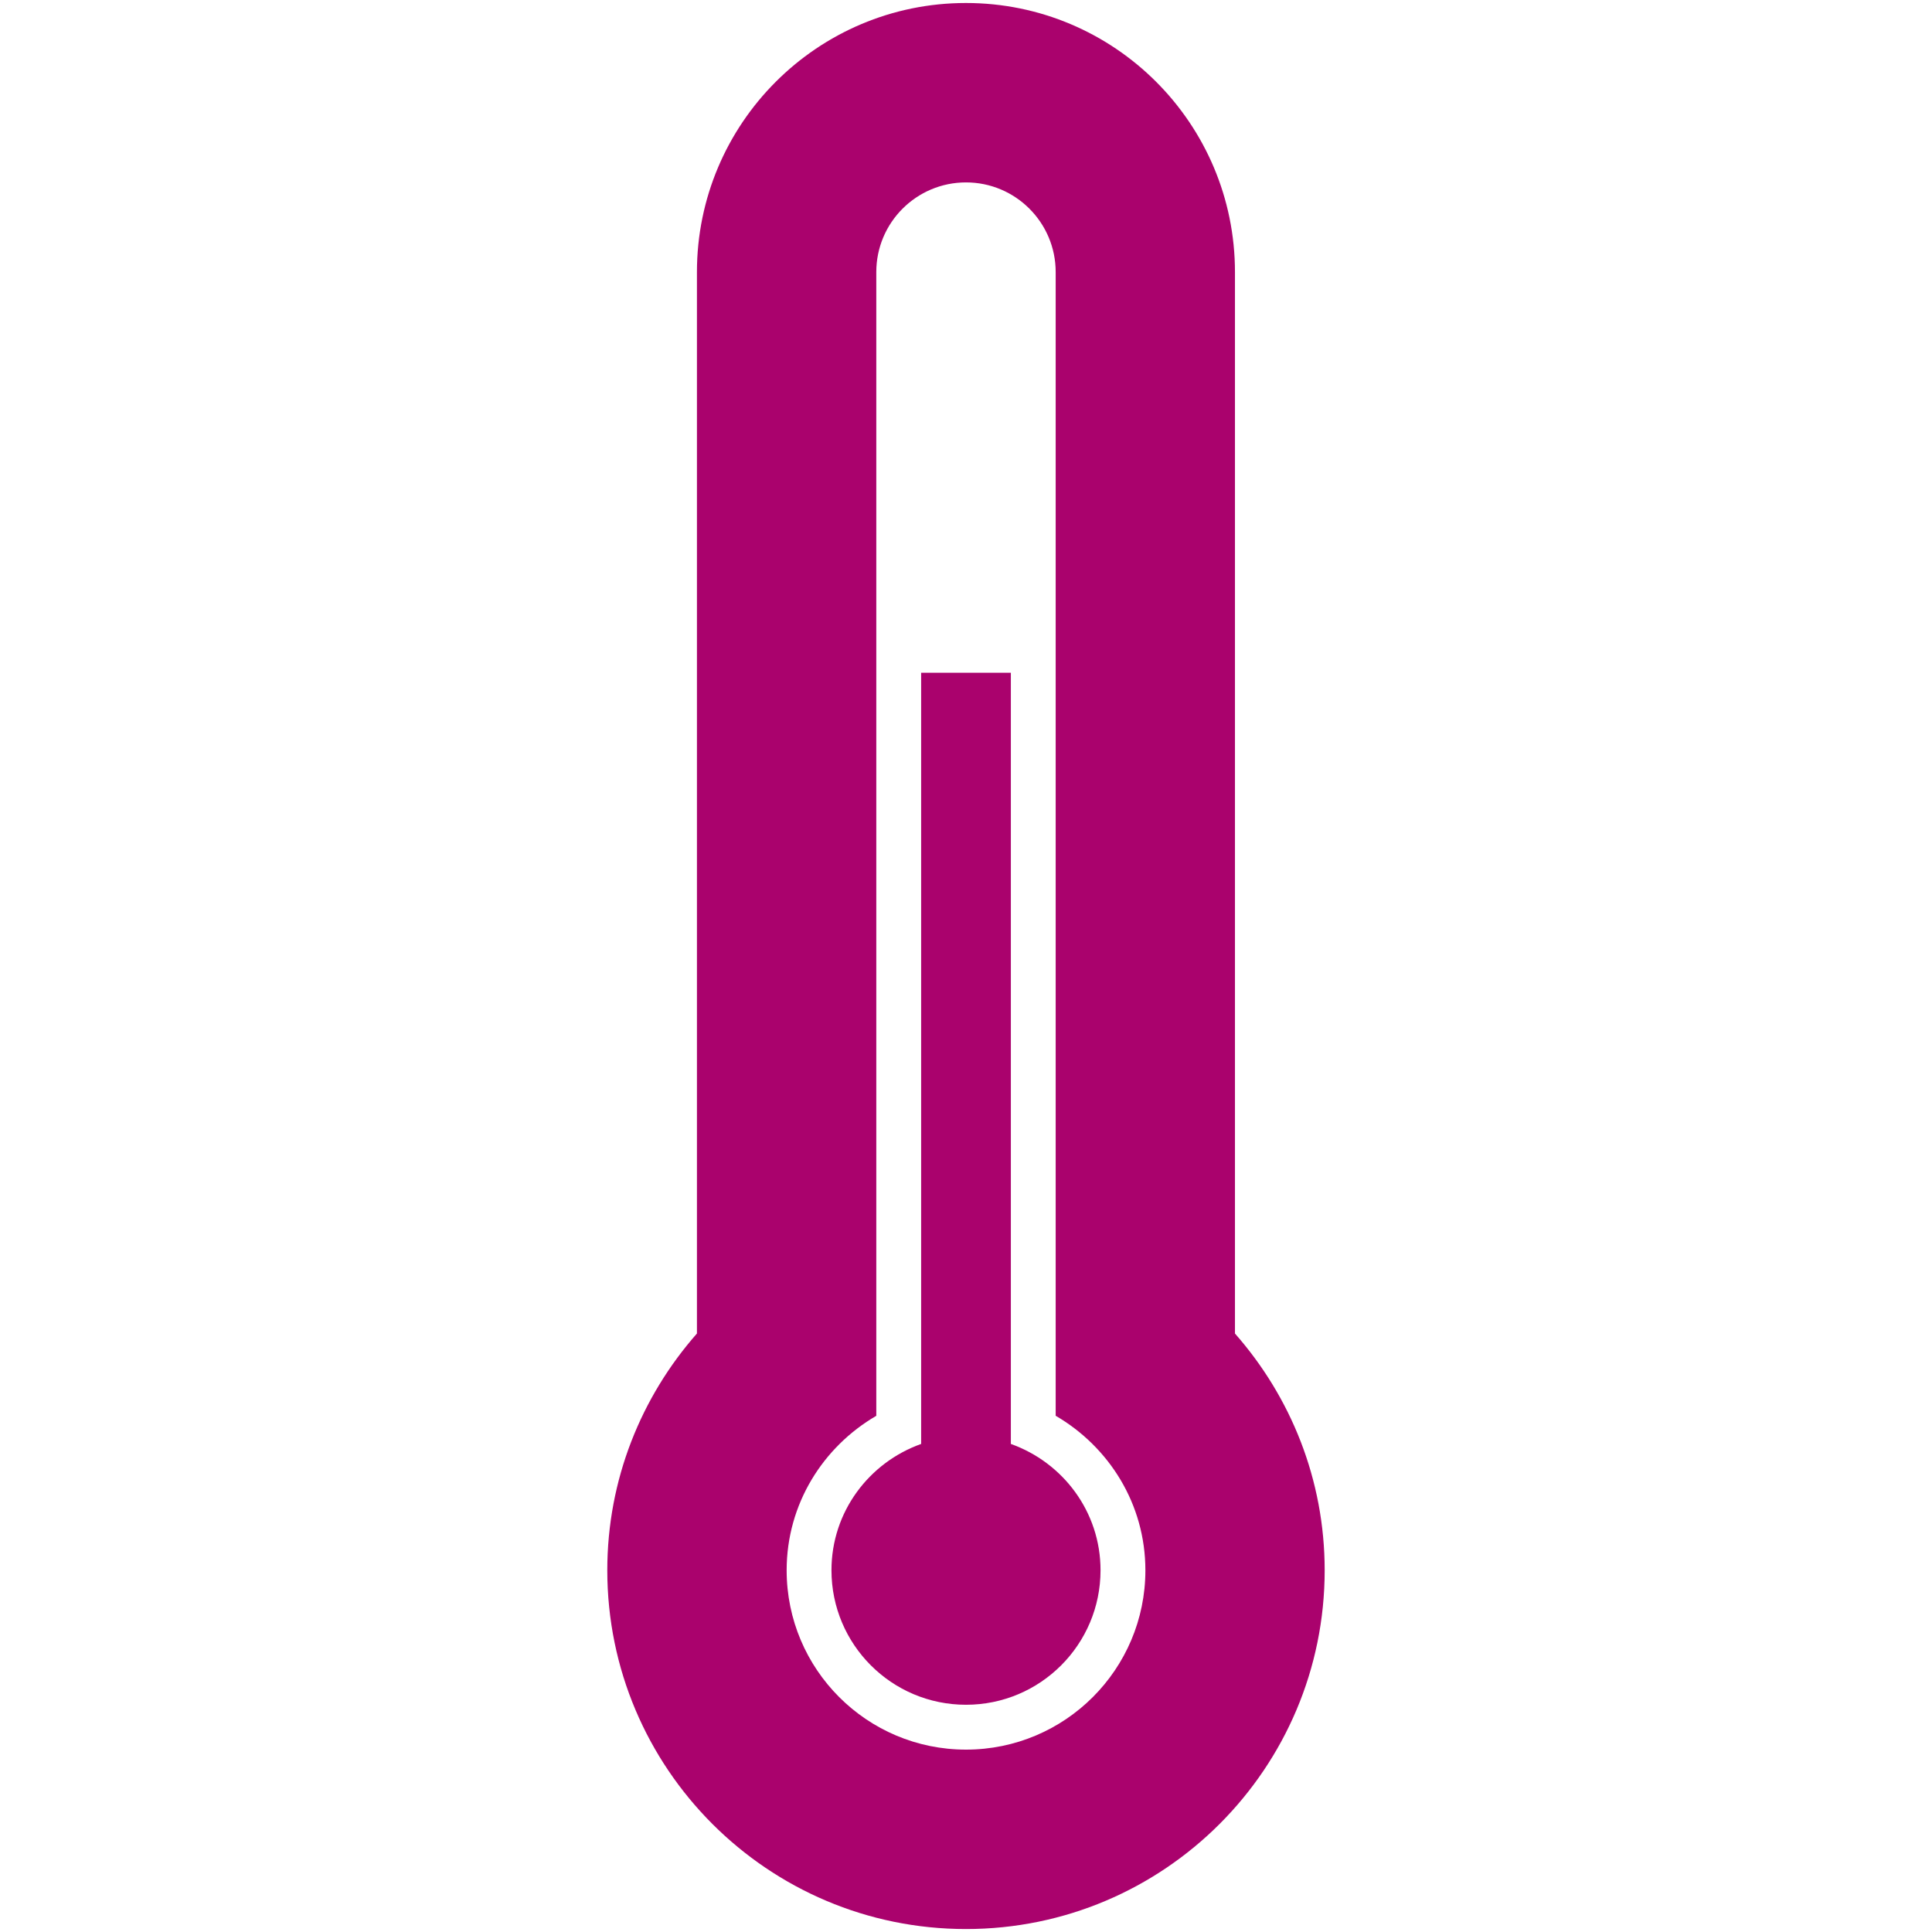
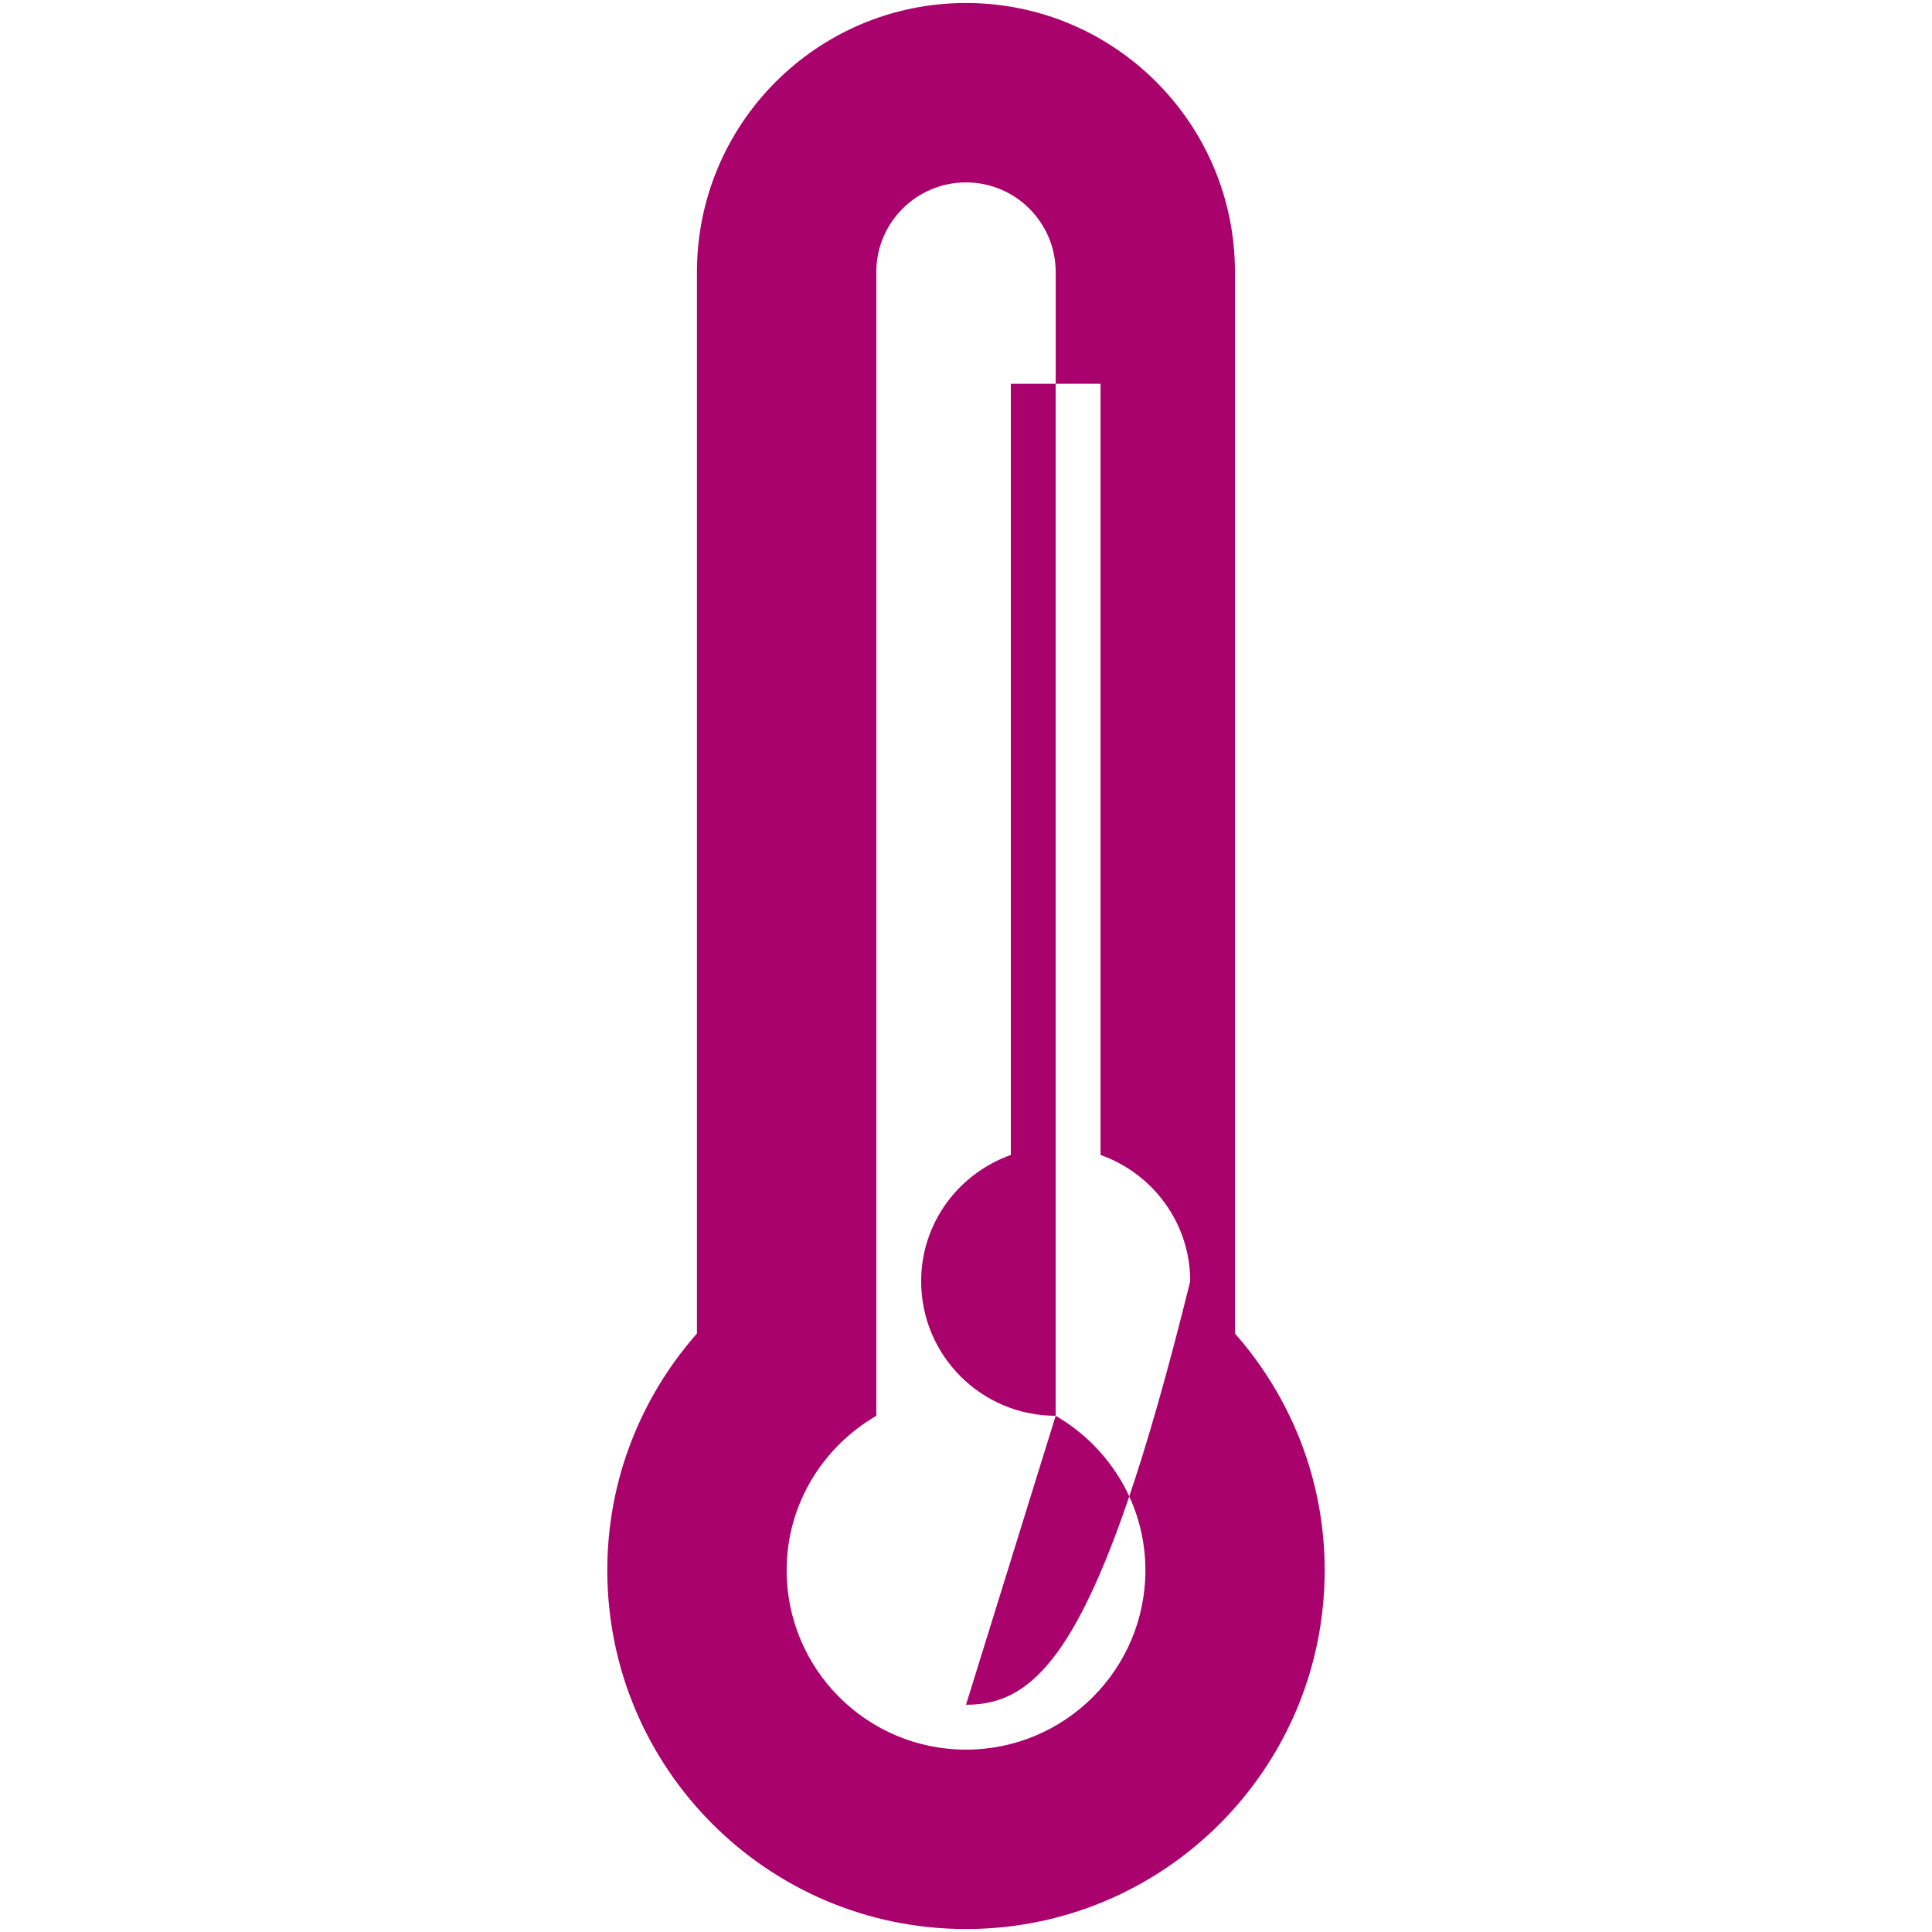
<svg xmlns="http://www.w3.org/2000/svg" version="1.1" id="Layer_1" x="0px" y="0px" width="60px" height="60px" viewBox="0 0 60 60" enable-background="new 0 0 60 60" xml:space="preserve">
-   <path fill-rule="evenodd" clip-rule="evenodd" fill="#AA026D" d="M30,59.908c-6.152,0-11.14-4.99-11.14-11.143  c0-2.818,1.057-5.389,2.784-7.352V8.45c0-4.615,3.741-8.357,8.355-8.357c4.613,0,8.354,3.742,8.354,8.357v32.964  c1.729,1.963,2.786,4.533,2.786,7.352C41.14,54.917,36.153,59.908,30,59.908 M32.785,43.968v-5.977V14.018V8.45  c0-1.538-1.247-2.785-2.785-2.785c-1.539,0-2.786,1.247-2.786,2.785v5.568v23.974v5.977c-1.656,0.965-2.784,2.742-2.784,4.797  c0,3.076,2.493,5.57,5.57,5.57c3.076,0,5.571-2.494,5.571-5.57C35.571,46.71,34.442,44.933,32.785,43.968 M30,52.943  c-2.307,0-4.178-1.869-4.178-4.178c0-1.814,1.167-3.346,2.785-3.922v-23.95h2.786v23.95c1.618,0.576,2.785,2.107,2.785,3.922  C34.178,51.074,32.307,52.943,30,52.943" />
+   <path fill-rule="evenodd" clip-rule="evenodd" fill="#AA026D" d="M30,59.908c-6.152,0-11.14-4.99-11.14-11.143  c0-2.818,1.057-5.389,2.784-7.352V8.45c0-4.615,3.741-8.357,8.355-8.357c4.613,0,8.354,3.742,8.354,8.357v32.964  c1.729,1.963,2.786,4.533,2.786,7.352C41.14,54.917,36.153,59.908,30,59.908 M32.785,43.968v-5.977V14.018V8.45  c0-1.538-1.247-2.785-2.785-2.785c-1.539,0-2.786,1.247-2.786,2.785v5.568v23.974v5.977c-1.656,0.965-2.784,2.742-2.784,4.797  c0,3.076,2.493,5.57,5.57,5.57c3.076,0,5.571-2.494,5.571-5.57C35.571,46.71,34.442,44.933,32.785,43.968 c-2.307,0-4.178-1.869-4.178-4.178c0-1.814,1.167-3.346,2.785-3.922v-23.95h2.786v23.95c1.618,0.576,2.785,2.107,2.785,3.922  C34.178,51.074,32.307,52.943,30,52.943" />
</svg>